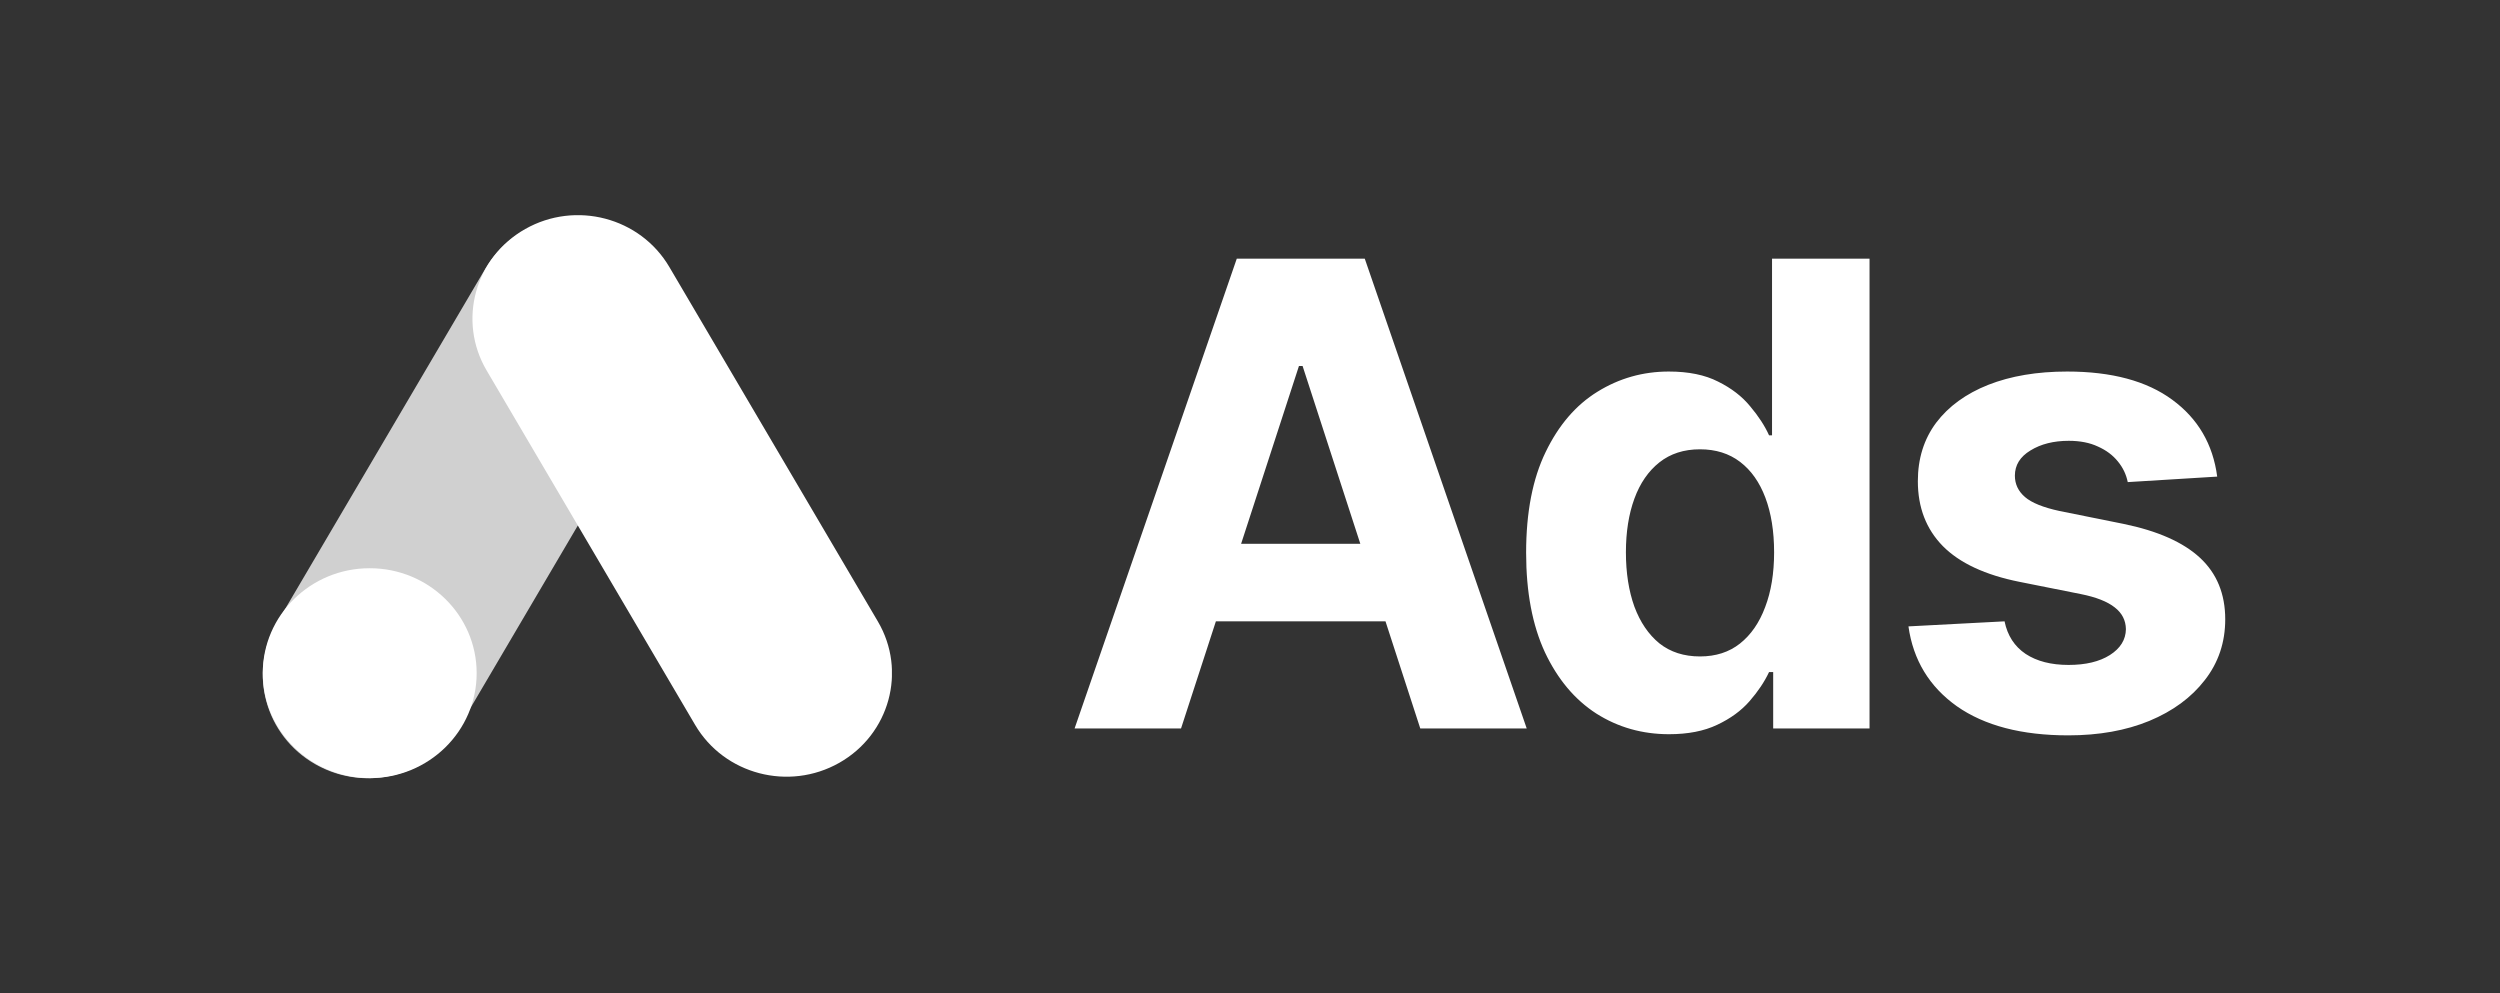
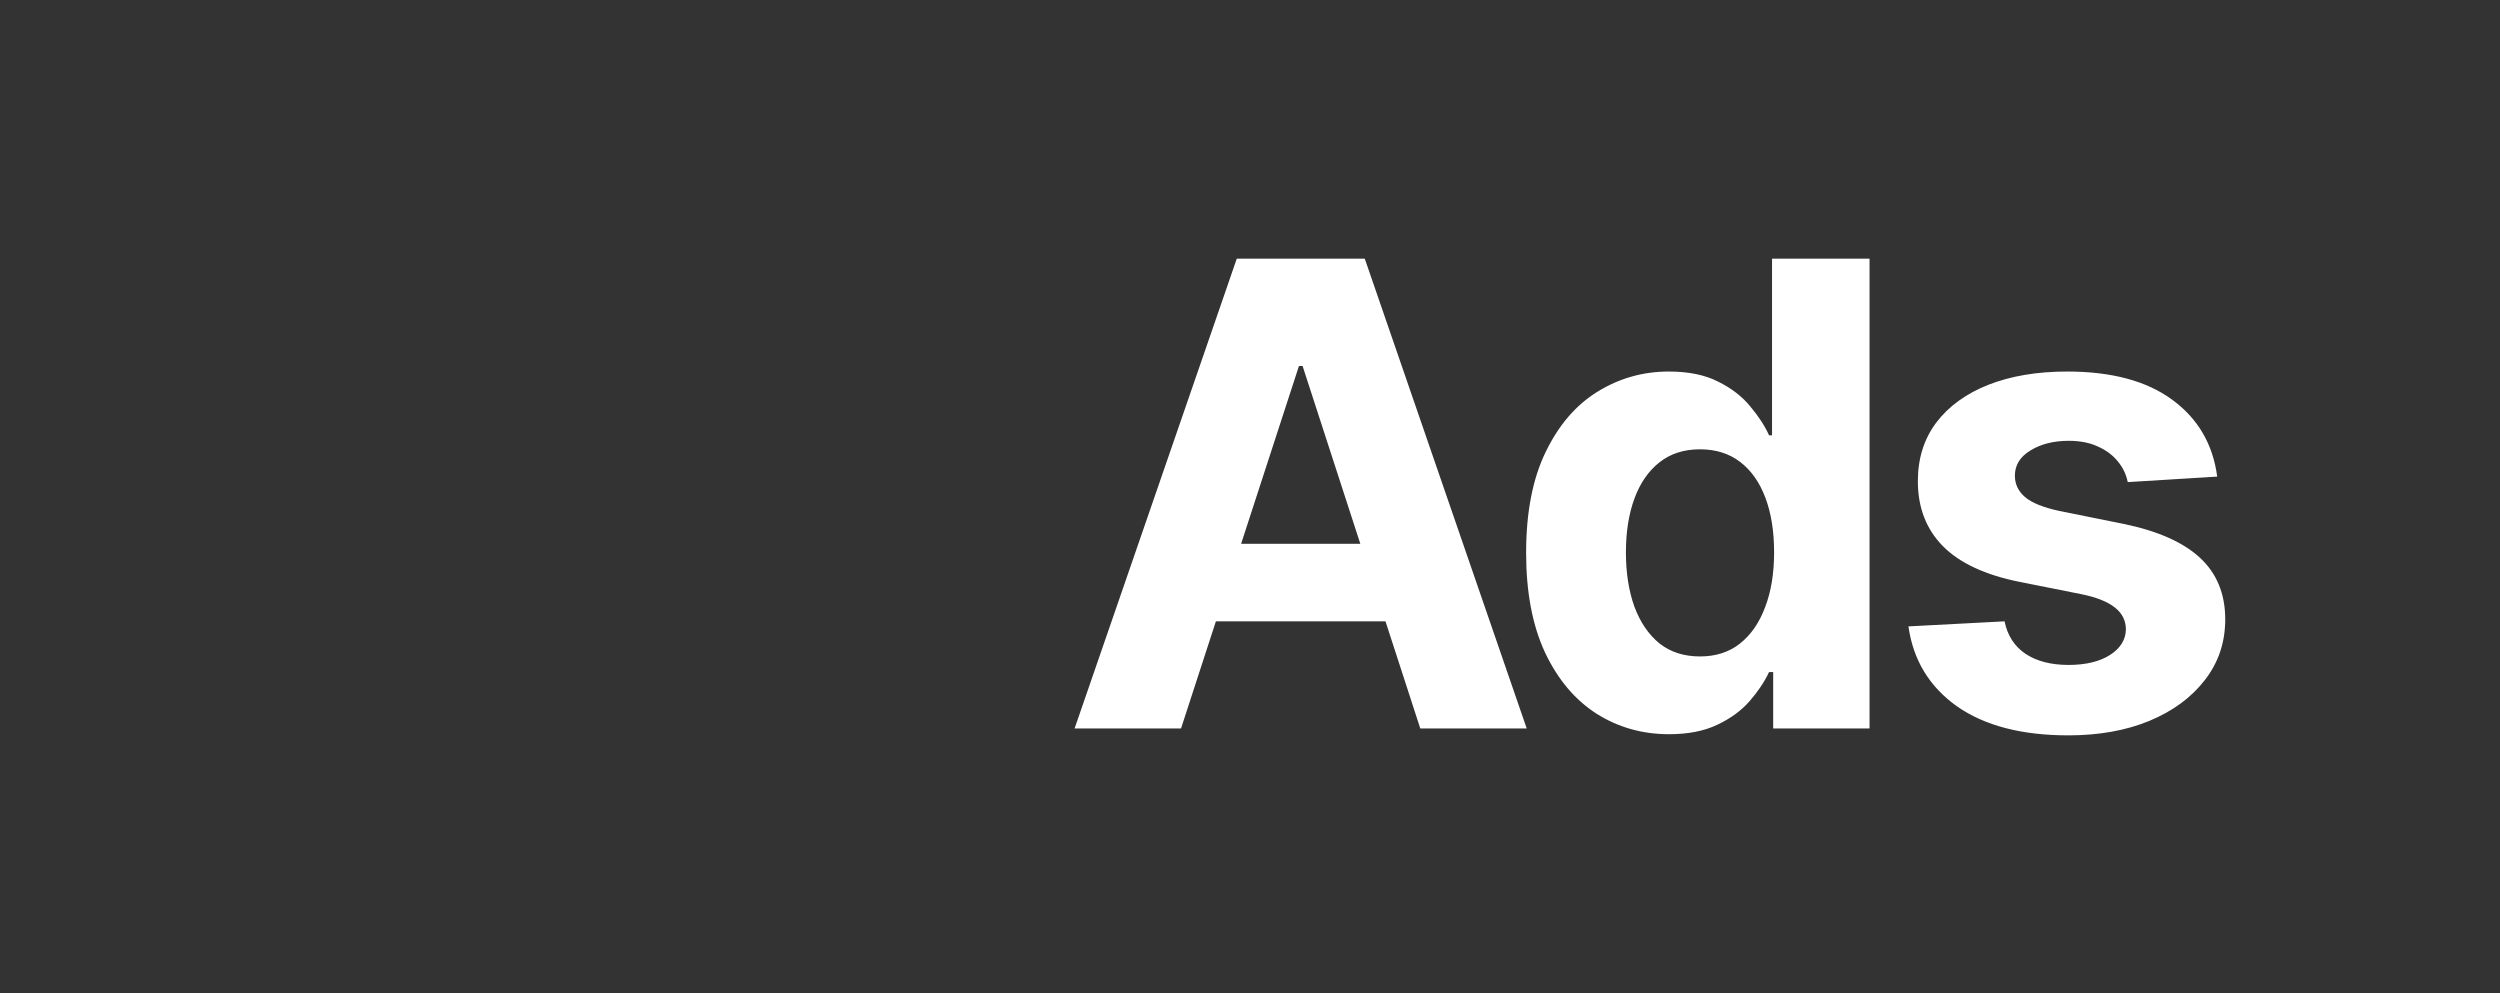
<svg xmlns="http://www.w3.org/2000/svg" width="151" height="60" viewBox="0 0 151 60" fill="none">
  <rect x="0" y="0" width="151" height="60" fill="#333333" stroke="none" />
  <g clip-path="url(#clip0_298_11398)">
    <path d="M40.357 22.466C42.117 19.476 41.072 15.652 38.025 13.925C34.978 12.199 31.082 13.224 29.322 16.214L16.725 37.626C14.966 40.617 16.01 44.441 19.057 46.167C22.105 47.894 26.001 46.869 27.76 43.879L40.357 22.466Z" fill="#D0D0D0" />
    <path d="M40.426 16.122C38.666 13.131 34.77 12.107 31.723 13.833C28.675 15.56 27.631 19.384 29.391 22.374L41.987 43.786C43.747 46.777 47.643 47.801 50.691 46.075C53.738 44.348 54.782 40.524 53.022 37.534L40.426 16.122Z" fill="white" />
-     <path d="M22.33 46.999C25.898 46.999 28.79 44.161 28.79 40.66C28.79 37.159 25.898 34.321 22.33 34.321C18.763 34.321 15.871 37.159 15.871 40.66C15.871 44.161 18.763 46.999 22.33 46.999Z" fill="white" />
  </g>
  <path d="M71.334 44H64.905L74.701 15.624H82.432L92.214 44H85.785L78.677 22.108H78.456L71.334 44ZM70.932 32.846H86.118V37.529H70.932V32.846ZM100.81 44.346C99.193 44.346 97.729 43.931 96.418 43.099C95.115 42.259 94.081 41.026 93.314 39.4C92.556 37.765 92.178 35.761 92.178 33.387C92.178 30.948 92.57 28.921 93.356 27.304C94.141 25.678 95.184 24.464 96.487 23.66C97.799 22.847 99.235 22.441 100.796 22.441C101.988 22.441 102.981 22.644 103.775 23.05C104.579 23.448 105.225 23.946 105.715 24.547C106.213 25.138 106.592 25.72 106.851 26.293H107.031V15.624H112.92V44H107.1V40.592H106.851C106.574 41.183 106.181 41.769 105.673 42.351C105.174 42.924 104.523 43.4 103.719 43.778C102.925 44.157 101.955 44.346 100.81 44.346ZM102.68 39.649C103.632 39.649 104.435 39.391 105.091 38.873C105.756 38.347 106.264 37.613 106.615 36.67C106.976 35.728 107.156 34.624 107.156 33.359C107.156 32.093 106.98 30.994 106.629 30.061C106.278 29.128 105.77 28.408 105.105 27.9C104.44 27.392 103.632 27.138 102.68 27.138C101.71 27.138 100.893 27.401 100.228 27.927C99.563 28.454 99.059 29.184 98.718 30.117C98.376 31.05 98.205 32.13 98.205 33.359C98.205 34.597 98.376 35.691 98.718 36.643C99.069 37.585 99.572 38.324 100.228 38.86C100.893 39.386 101.71 39.649 102.68 39.649ZM133.919 28.787L128.516 29.119C128.423 28.657 128.225 28.242 127.92 27.872C127.615 27.493 127.213 27.193 126.714 26.971C126.225 26.741 125.638 26.625 124.955 26.625C124.04 26.625 123.269 26.819 122.641 27.207C122.013 27.586 121.699 28.094 121.699 28.731C121.699 29.239 121.902 29.669 122.308 30.02C122.715 30.371 123.412 30.652 124.4 30.865L128.252 31.641C130.321 32.066 131.864 32.749 132.88 33.691C133.896 34.634 134.404 35.871 134.404 37.405C134.404 38.8 133.993 40.023 133.171 41.077C132.358 42.13 131.241 42.952 129.818 43.543C128.405 44.125 126.774 44.416 124.927 44.416C122.11 44.416 119.865 43.829 118.193 42.656C116.531 41.474 115.556 39.866 115.27 37.834L121.075 37.529C121.251 38.389 121.676 39.044 122.35 39.497C123.024 39.94 123.888 40.162 124.941 40.162C125.975 40.162 126.807 39.963 127.435 39.566C128.072 39.16 128.396 38.638 128.405 38.001C128.396 37.465 128.169 37.026 127.726 36.684C127.282 36.333 126.599 36.065 125.675 35.881L121.99 35.146C119.911 34.731 118.364 34.01 117.348 32.985C116.341 31.959 115.838 30.652 115.838 29.064C115.838 27.697 116.207 26.519 116.946 25.53C117.694 24.542 118.743 23.78 120.091 23.244C121.449 22.709 123.038 22.441 124.858 22.441C127.546 22.441 129.661 23.009 131.204 24.145C132.755 25.281 133.661 26.828 133.919 28.787Z" fill="white" />
  <defs>
    <clipPath id="clip0_298_11398">
-       <rect width="38" height="34" fill="white" transform="translate(15.871 13)" />
-     </clipPath>
+       </clipPath>
  </defs>
</svg>